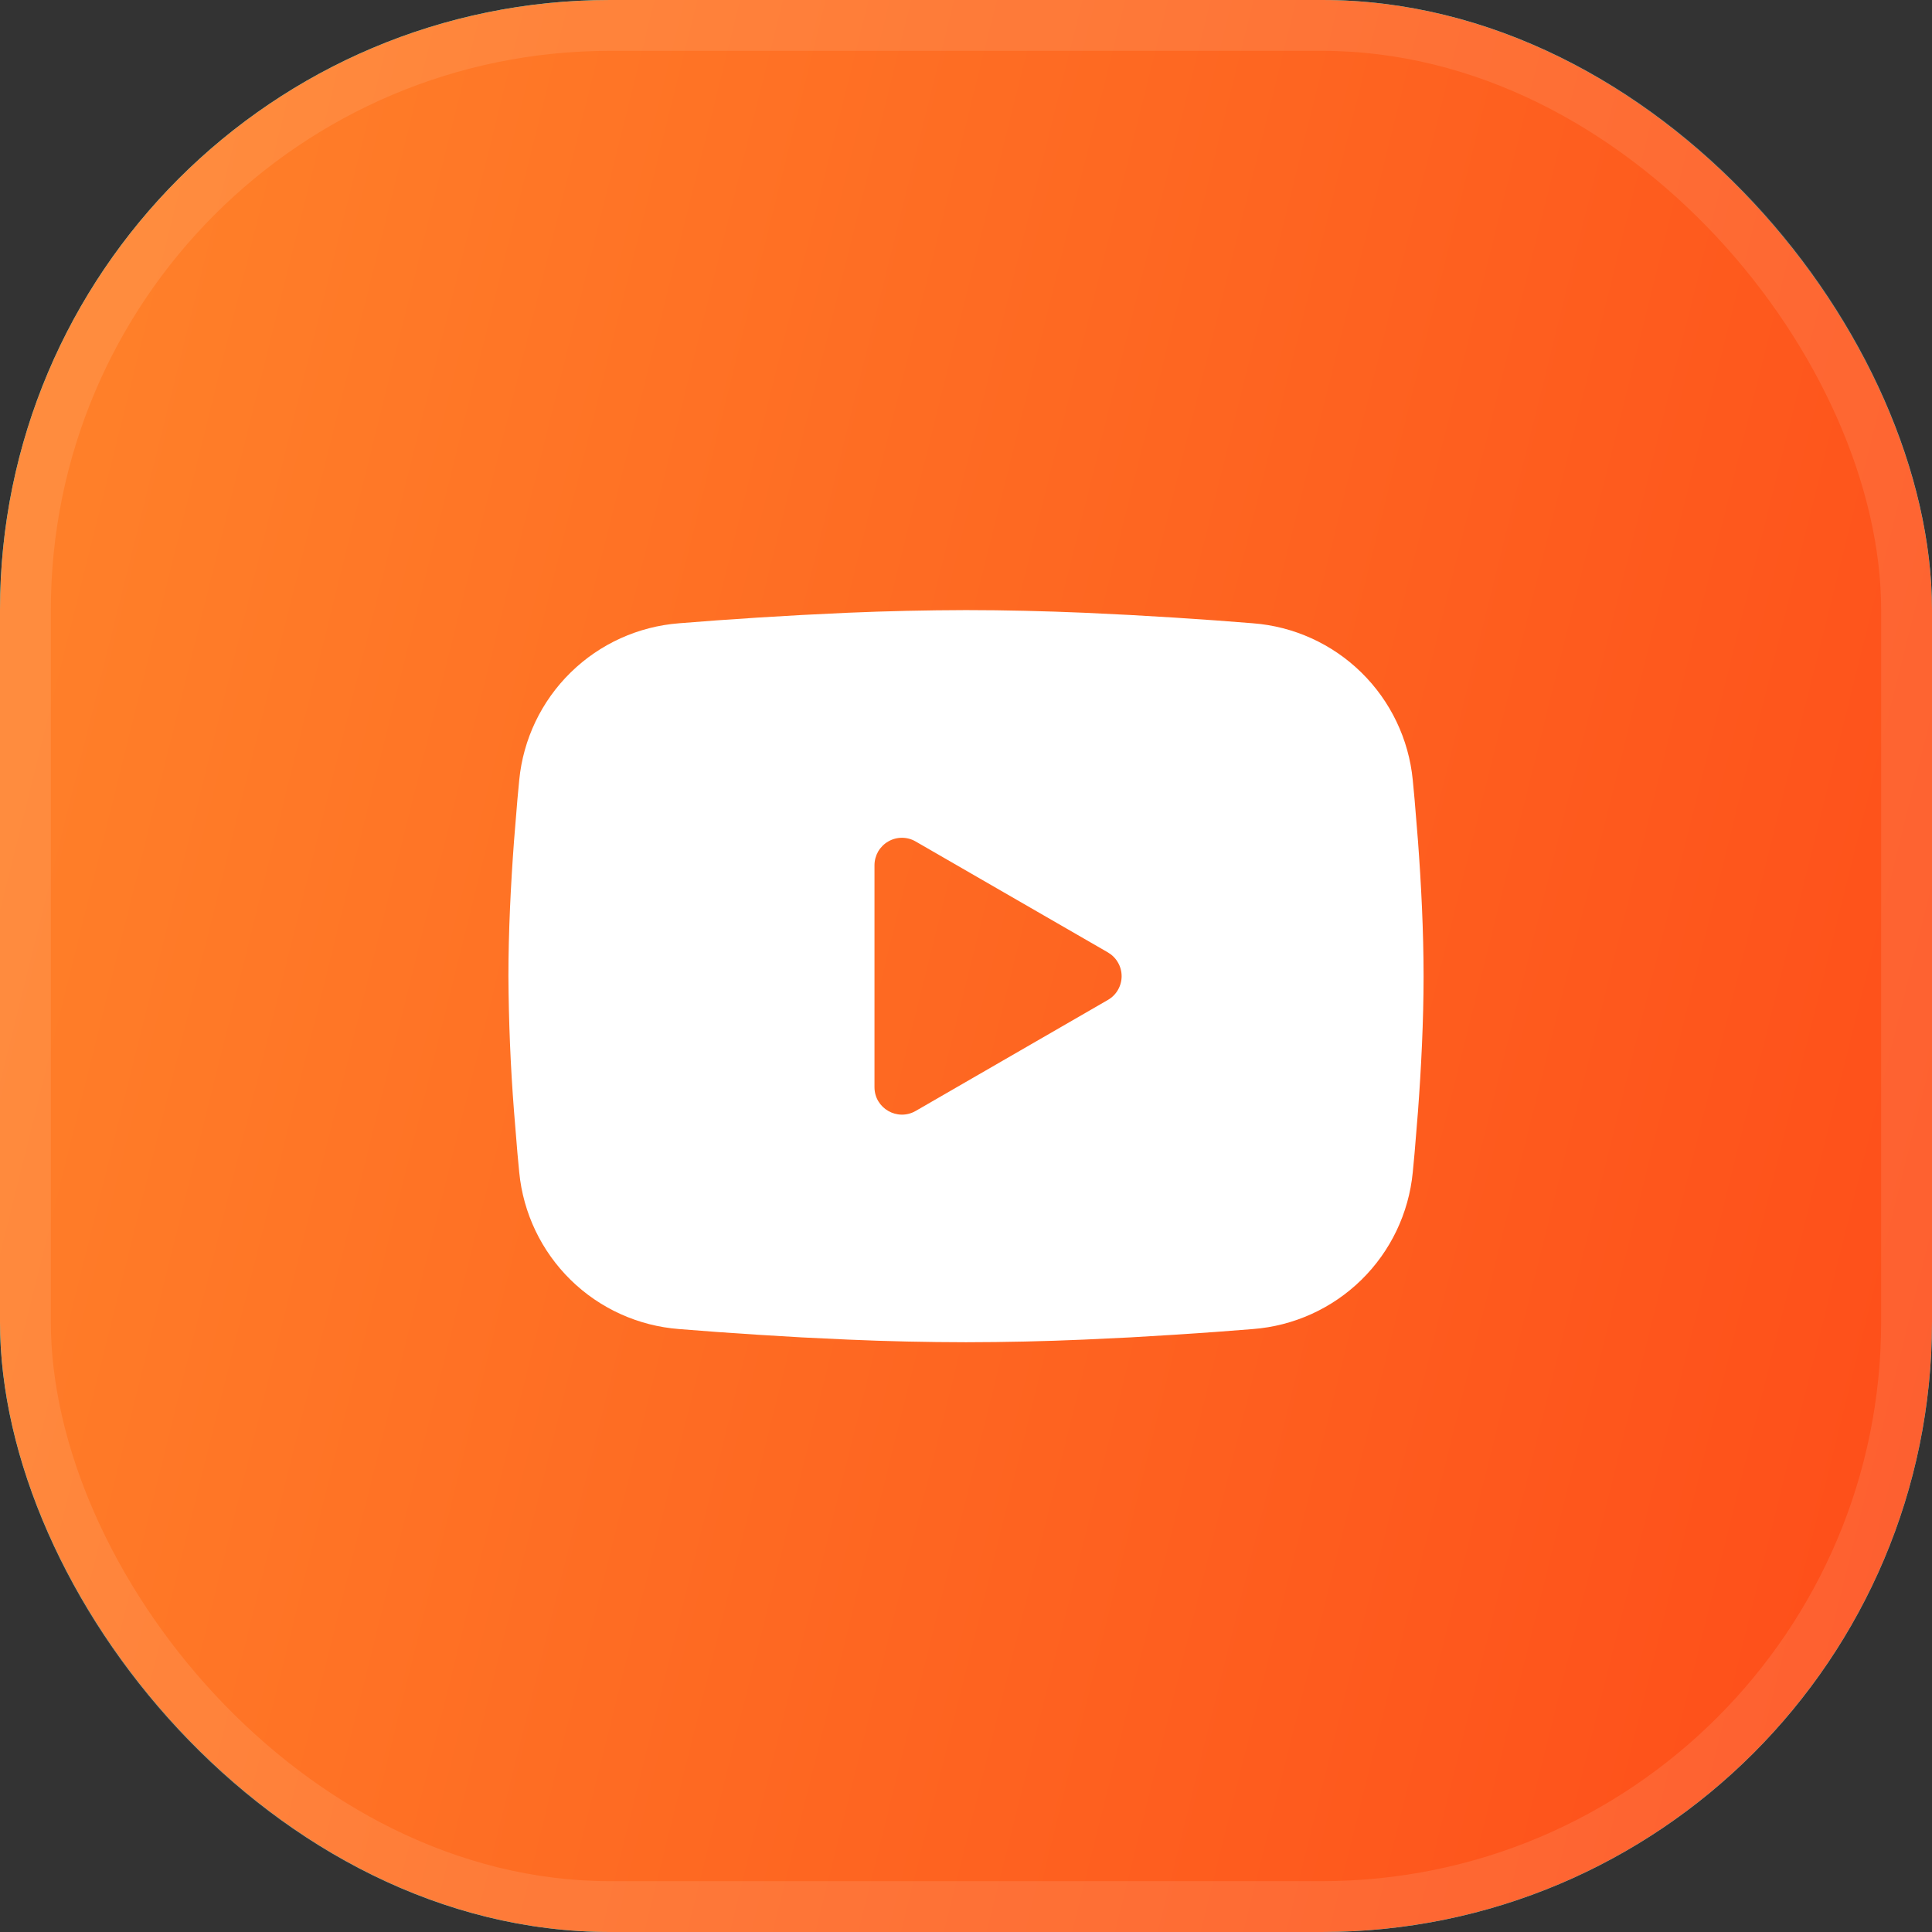
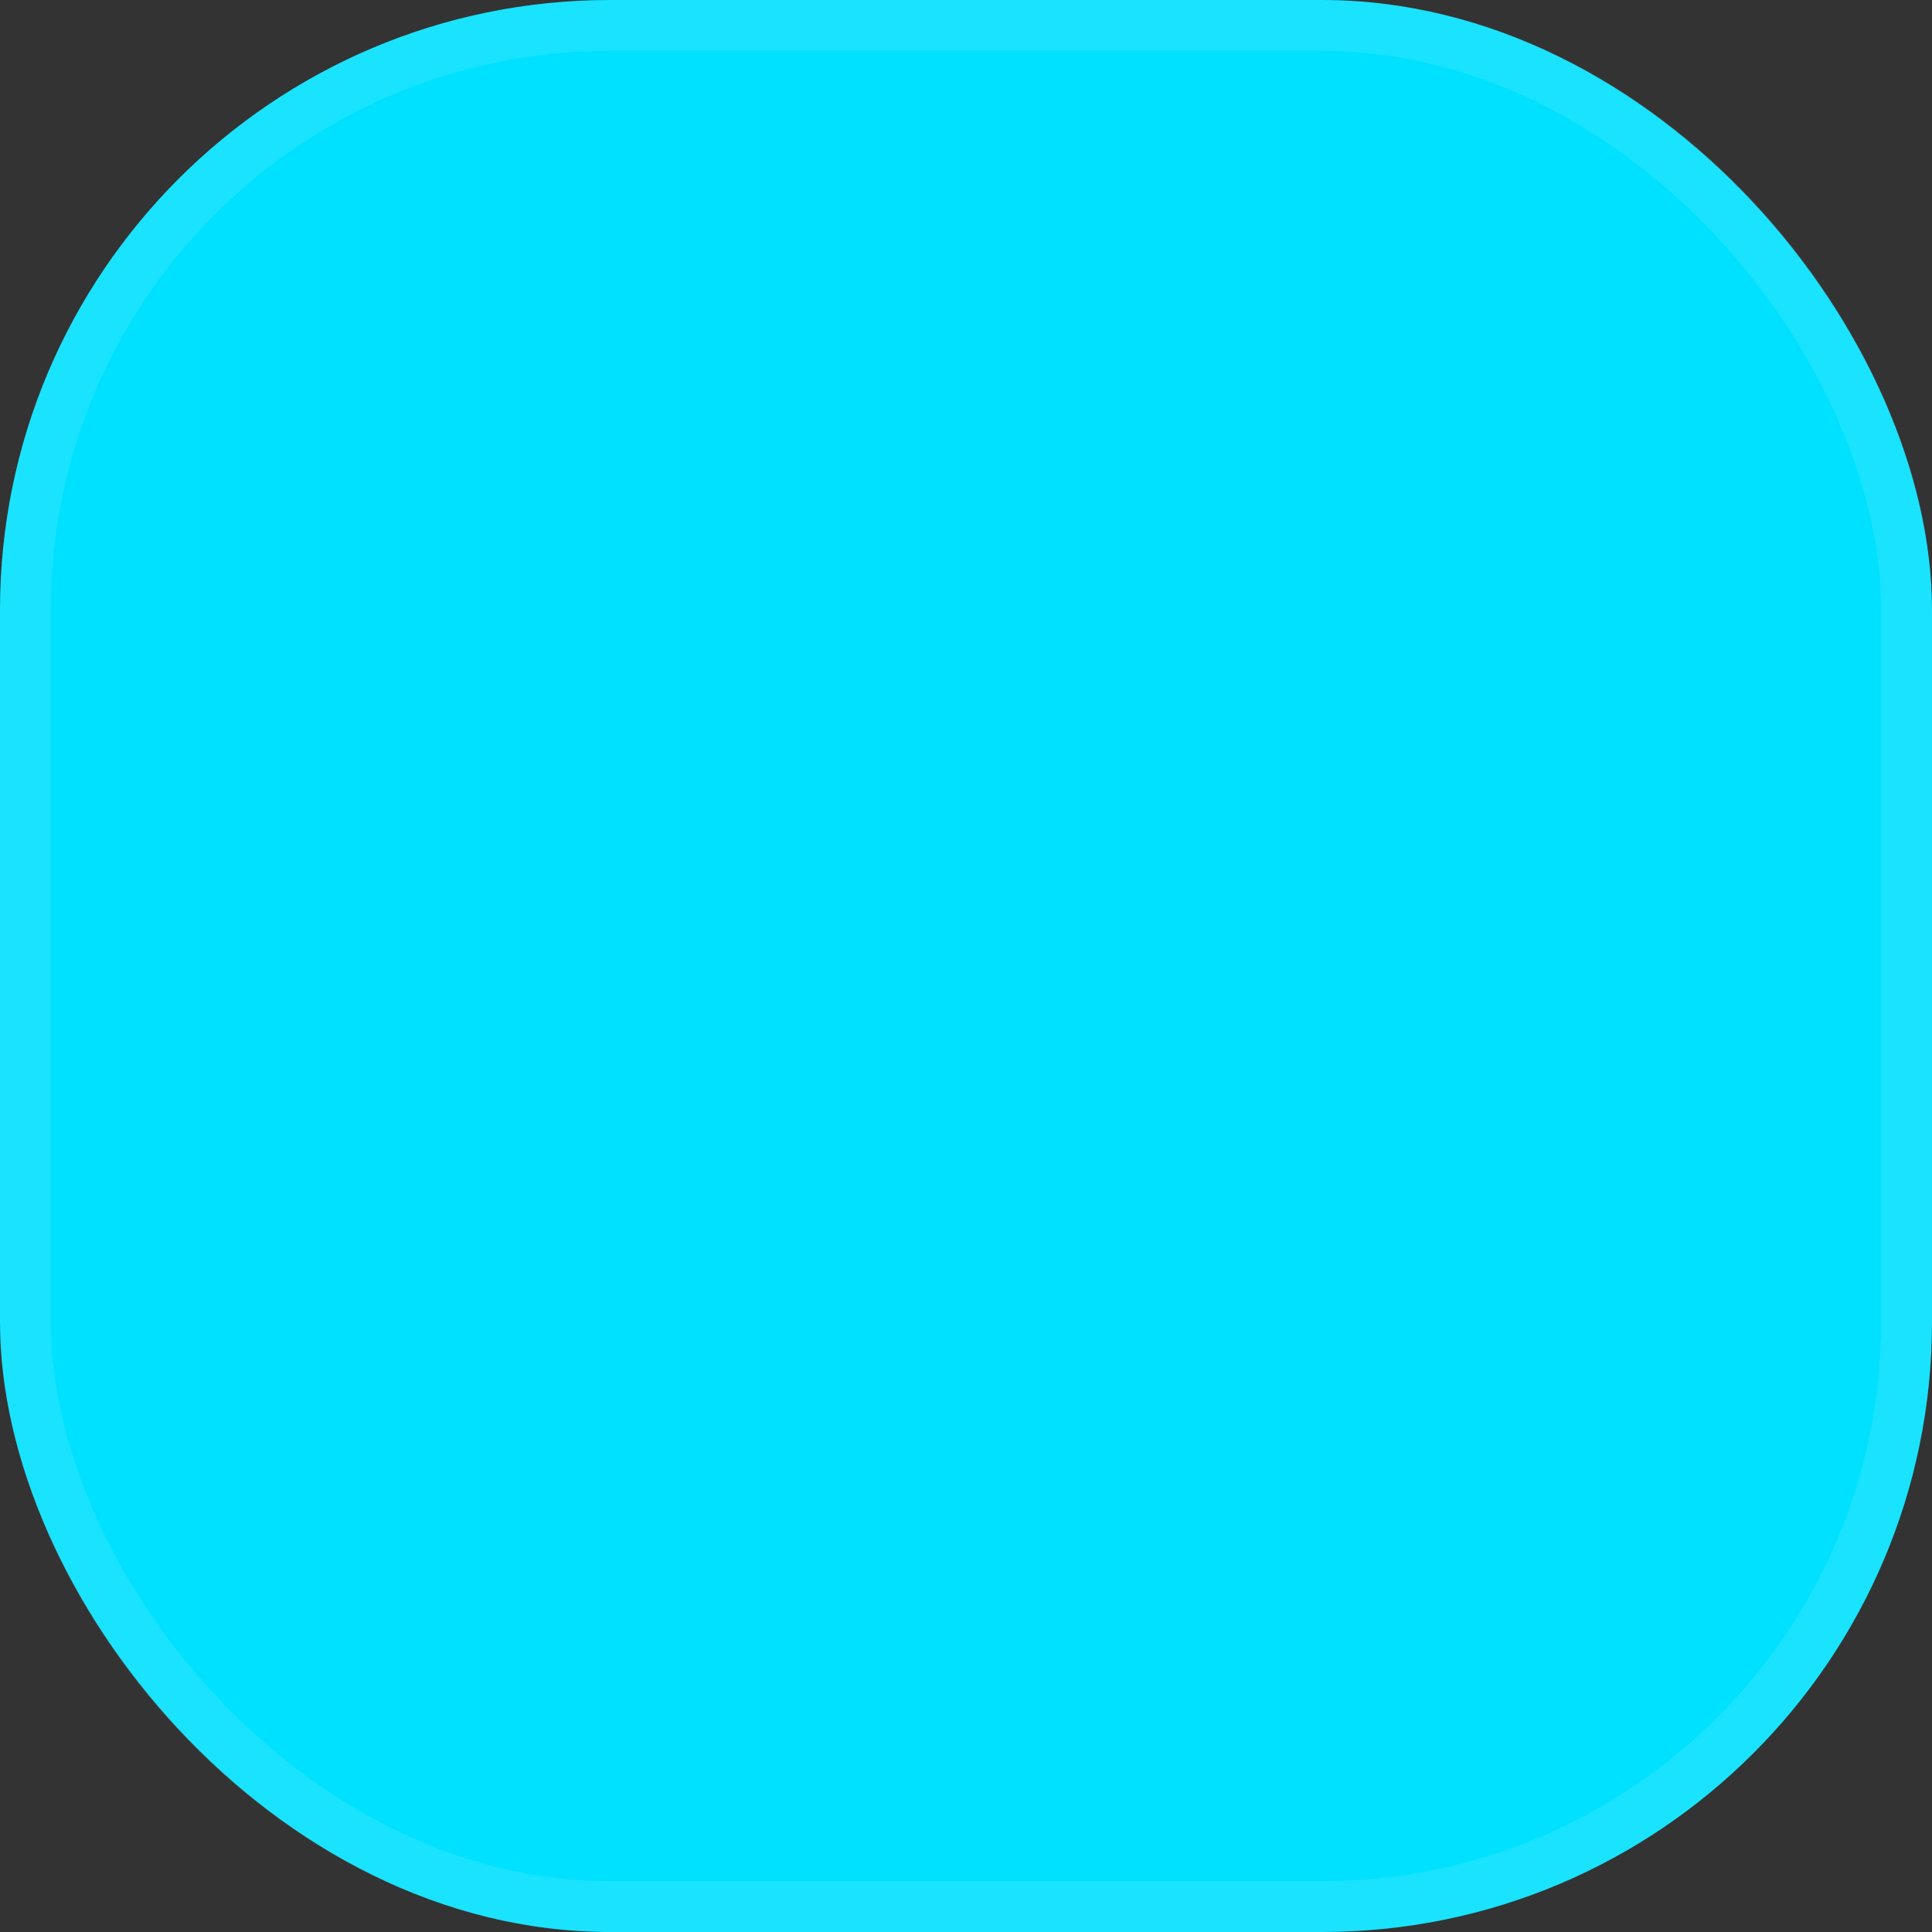
<svg xmlns="http://www.w3.org/2000/svg" width="38" height="38" viewBox="0 0 38 38" fill="none">
  <rect x="0" y="0" width="38" height="38" fill="#333333" stroke="none" />
  <rect width="38" height="38" rx="12" fill="#00E0FF" />
-   <rect width="38" height="38" rx="12" fill="url(#paint0_linear_340_613)" />
  <rect x="0.5" y="0.5" width="37" height="37" rx="11.5" stroke="white" stroke-opacity="0.1" />
-   <path fill-rule="evenodd" clip-rule="evenodd" d="M19 12C19.77 12 20.559 12.02 21.324 12.052L22.227 12.096L23.092 12.147L23.902 12.202L24.642 12.259C25.445 12.32 26.201 12.663 26.776 13.227C27.351 13.79 27.709 14.539 27.787 15.34L27.823 15.723L27.89 16.542C27.953 17.39 28 18.316 28 19.2C28 20.085 27.953 21.01 27.89 21.859L27.823 22.678L27.787 23.06C27.709 23.862 27.351 24.611 26.776 25.174C26.2 25.738 25.444 26.08 24.641 26.141L23.903 26.198L23.093 26.253L22.227 26.305L21.324 26.348C20.55 26.382 19.775 26.399 19 26.4C18.225 26.399 17.45 26.382 16.676 26.348L15.773 26.305L14.908 26.253L14.098 26.198L13.358 26.141C12.555 26.08 11.799 25.738 11.224 25.174C10.649 24.61 10.291 23.862 10.213 23.06L10.177 22.678L10.11 21.859C10.041 20.974 10.005 20.087 10 19.2C10 18.316 10.047 17.39 10.11 16.542L10.177 15.723L10.213 15.34C10.291 14.539 10.649 13.79 11.224 13.227C11.799 12.663 12.554 12.321 13.357 12.259L14.096 12.202L14.906 12.147L15.772 12.096L16.675 12.052C17.45 12.019 18.225 12.002 19 12ZM17.2 17.018V21.383C17.2 21.799 17.65 22.058 18.01 21.851L21.79 19.668C21.872 19.621 21.941 19.553 21.988 19.471C22.036 19.388 22.061 19.295 22.061 19.2C22.061 19.105 22.036 19.012 21.988 18.93C21.941 18.848 21.872 18.78 21.79 18.732L18.01 16.551C17.928 16.503 17.835 16.478 17.74 16.478C17.645 16.478 17.552 16.503 17.47 16.551C17.388 16.598 17.32 16.666 17.272 16.748C17.225 16.831 17.2 16.924 17.2 17.019V17.018Z" fill="white" />
  <defs>
    <linearGradient id="paint0_linear_340_613" x1="4.092" y1="-0.207" x2="54.801" y2="12.417" gradientUnits="userSpaceOnUse">
      <stop stop-color="#FF7F29" />
      <stop offset="1" stop-color="#FD3F15" />
    </linearGradient>
  </defs>
</svg>